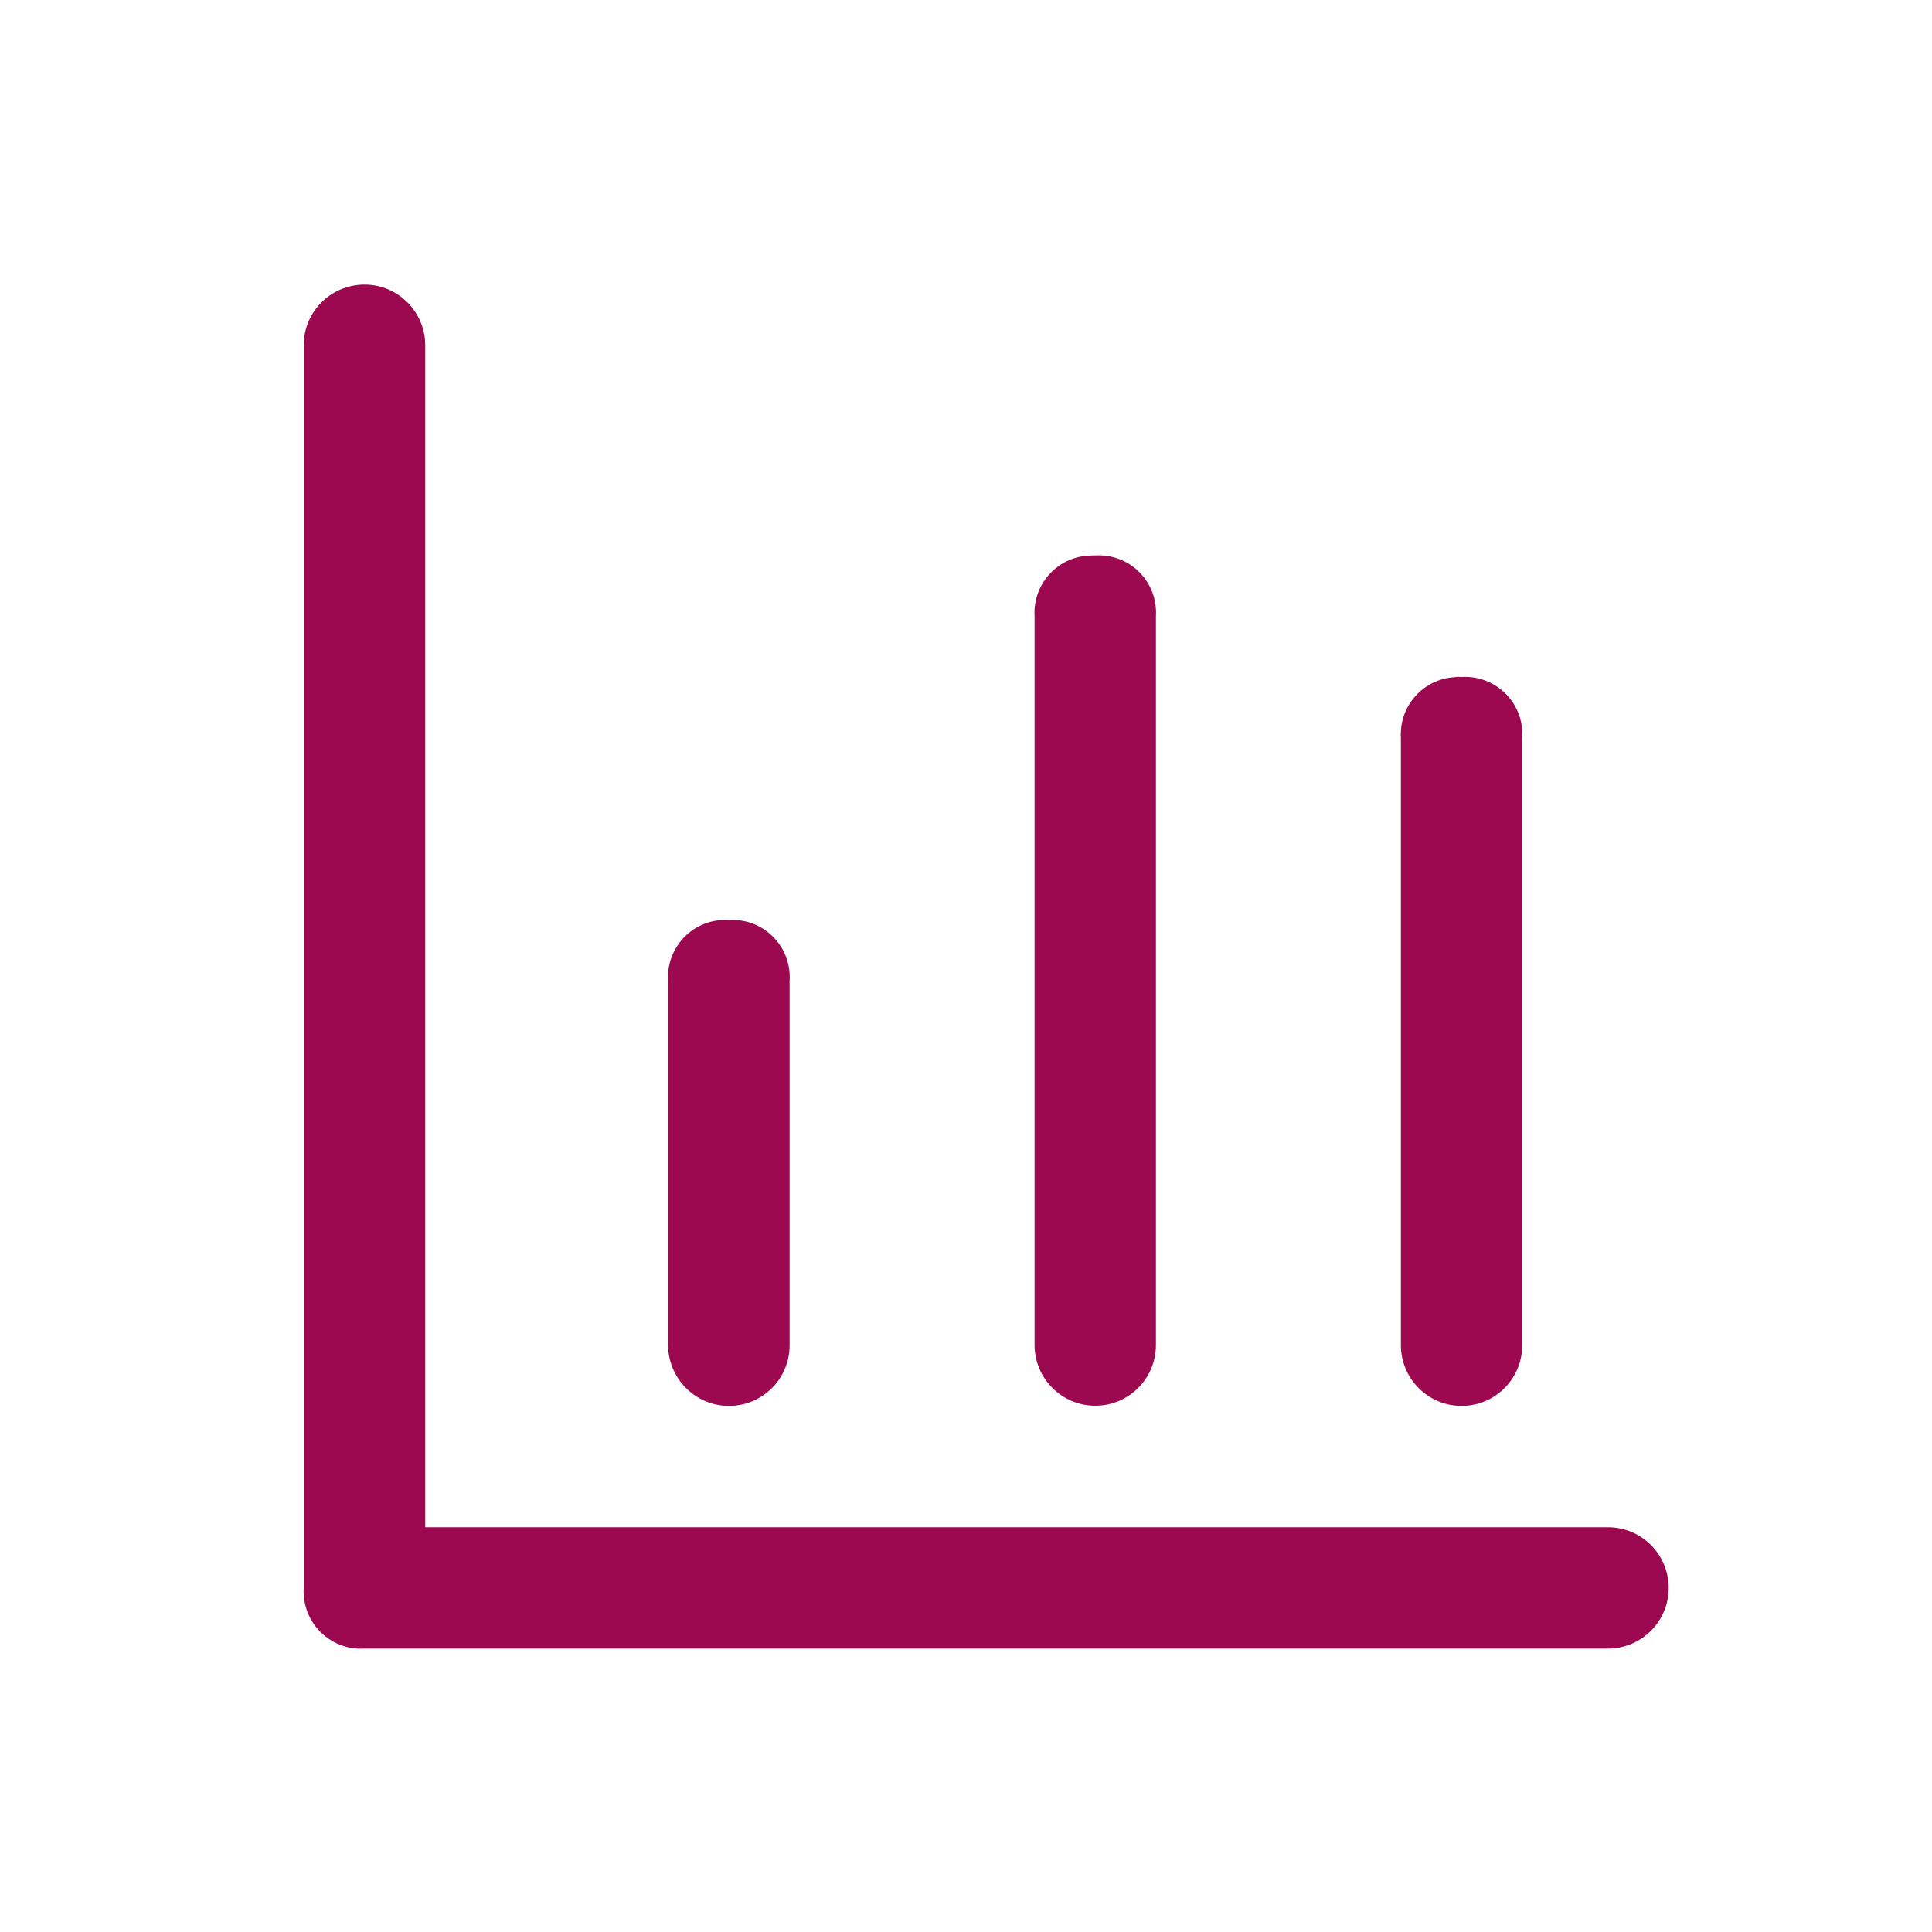
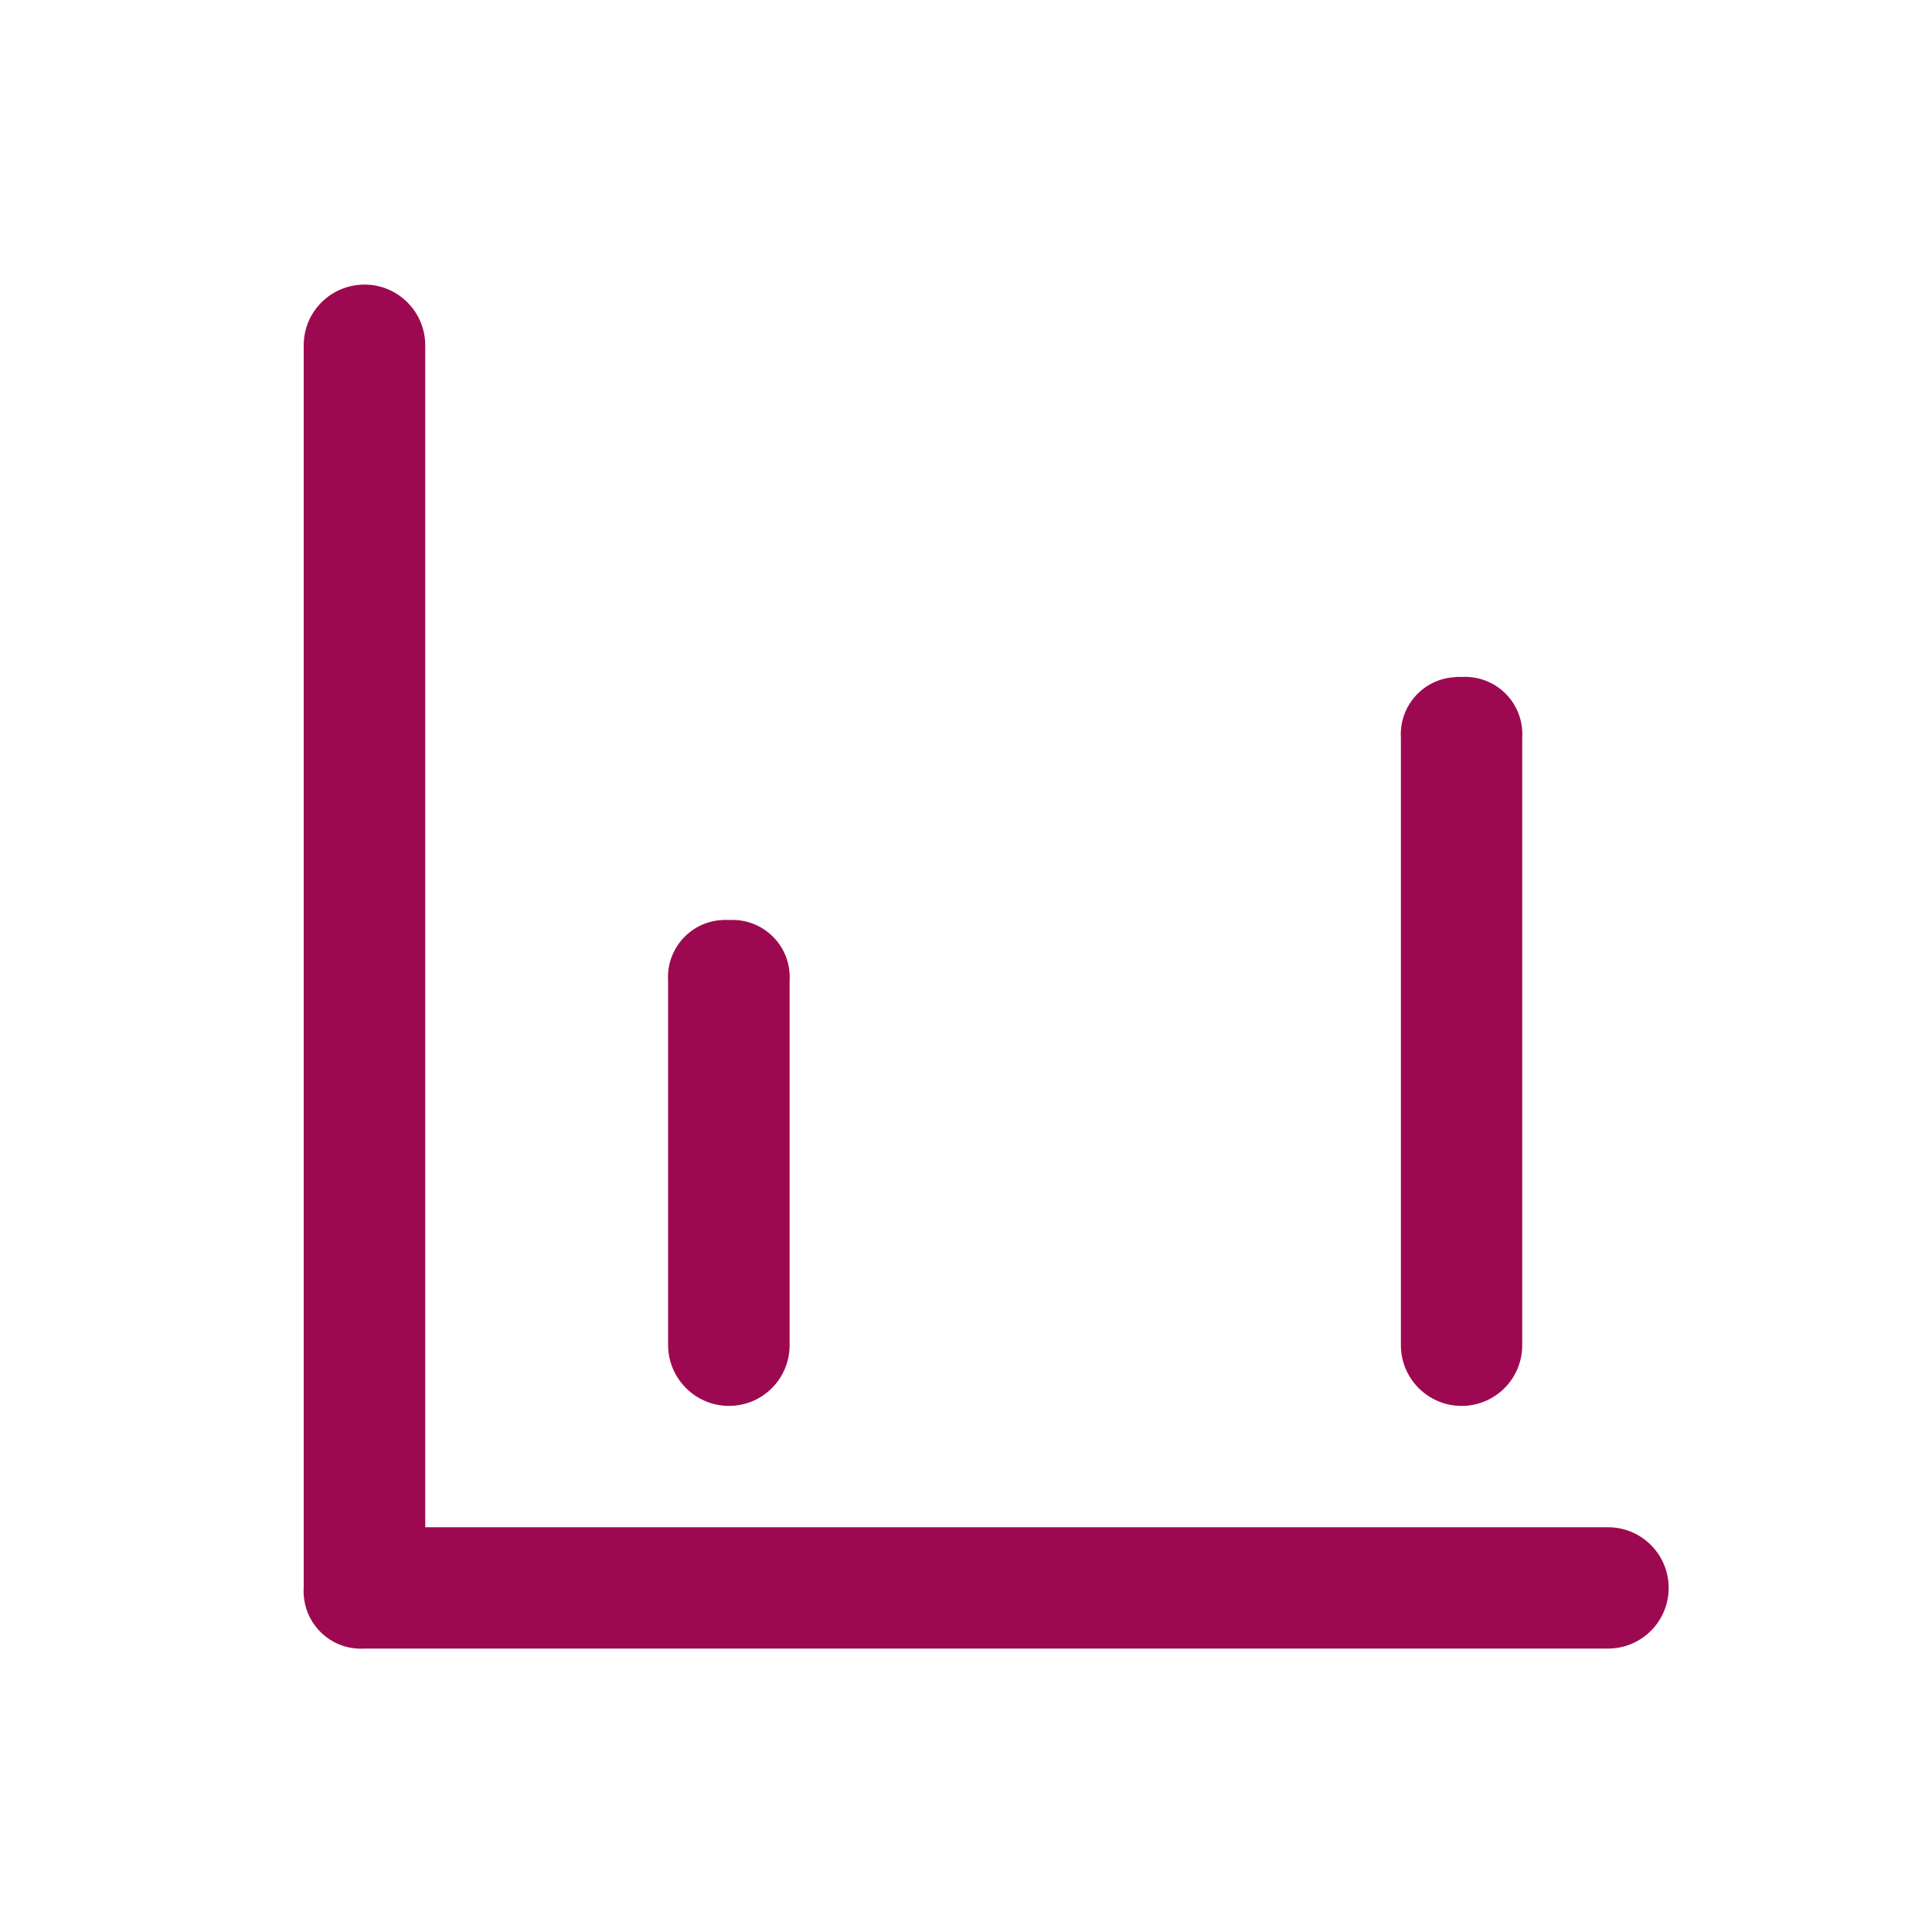
<svg xmlns="http://www.w3.org/2000/svg" version="1.1" id="图层_1" x="0px" y="0px" viewBox="0 0 100 100" style="enable-background:new 0 0 100 100;" xml:space="preserve">
  <style type="text/css">
	.st0{fill:#9D0951;}
	.st1{display:none;}
	.st2{display:inline;fill:#9D0951;}
	.st3{display:inline;}
</style>
  <g>
    <g>
      <path class="st0" d="M22.01,79.05h61.22c1.74,0,3.14,1.41,3.14,3.14c0,1.74-1.41,3.14-3.14,3.14H18.86    c-1.64,0.1-3.04-1.15-3.14-2.79c-0.01-0.12-0.01-0.24,0-0.36V17.87c0-1.74,1.41-3.14,3.15-3.14c1.73,0,3.14,1.41,3.14,3.14V79.05z    " />
      <path class="st0" d="M37.73,47.62c1.64-0.1,3.05,1.15,3.14,2.79c0.01,0.12,0.01,0.24,0,0.36v18.86c0,1.74-1.41,3.14-3.14,3.14    s-3.14-1.41-3.15-3.14v0V50.76c-0.1-1.64,1.15-3.05,2.79-3.14C37.49,47.61,37.61,47.61,37.73,47.62" />
      <path class="st0" d="M75.65,35.04c1.64-0.1,3.05,1.15,3.14,2.79c0.01,0.12,0.01,0.24,0,0.36v31.44c0,1.74-1.41,3.14-3.14,3.14    s-3.14-1.41-3.14-3.14V38.19c-0.1-1.64,1.15-3.05,2.79-3.14C75.41,35.03,75.53,35.03,75.65,35.04" />
-       <path class="st0" d="M56.69,28.75c1.64-0.1,3.05,1.15,3.14,2.79c0.01,0.12,0.01,0.24,0,0.36v37.72c0,1.74-1.41,3.14-3.14,3.14    s-3.14-1.41-3.14-3.14V31.9c-0.1-1.64,1.15-3.05,2.79-3.14C56.45,28.75,56.57,28.75,56.69,28.75" />
    </g>
  </g>
  <g class="st1">
    <path class="st2" d="M24.19,16.59c-4.41,0-8,3.59-8,8c0,4.41,3.59,8,8,8s8-3.59,8-8C32.19,20.18,28.6,16.59,24.19,16.59z" />
    <path class="st2" d="M24.19,43.04c-4.41,0-8,3.59-8,8c0,4.41,3.59,8,8,8s8-3.59,8-8C32.19,46.63,28.6,43.04,24.19,43.04z" />
    <path class="st2" d="M24.19,69.48c-4.41,0-8,3.59-8,8c0,4.41,3.59,8,8,8s8-3.59,8-8C32.19,73.07,28.6,69.48,24.19,69.48z" />
    <path class="st2" d="M49.23,16.59c-4.41,0-8,3.59-8,8c0,4.41,3.59,8,8,8s8-3.59,8-8C57.23,20.18,53.64,16.59,49.23,16.59z" />
    <path class="st2" d="M49.23,43.04c-4.41,0-8,3.59-8,8c0,4.41,3.59,8,8,8s8-3.59,8-8C57.23,46.63,53.64,43.04,49.23,43.04z" />
    <path class="st2" d="M49.23,71.48c3.31,0,6,2.69,6,6c0,3.31-2.69,6-6,6s-6-2.69-6-6C43.23,74.18,45.93,71.48,49.23,71.48    M49.23,69.48c-4.41,0-8,3.59-8,8c0,4.41,3.59,8,8,8c4.41,0,8-3.59,8-8C57.23,73.07,53.64,69.48,49.23,69.48L49.23,69.48z" />
    <path class="st2" d="M74.28,16.59c-4.41,0-8,3.59-8,8c0,4.41,3.59,8,8,8s8-3.59,8-8C82.28,20.18,78.69,16.59,74.28,16.59z" />
    <path class="st2" d="M74.28,45.04c3.31,0,6,2.69,6,6c0,3.31-2.69,6-6,6s-6-2.69-6-6C68.28,47.73,70.97,45.04,74.28,45.04    M74.28,43.04c-4.41,0-8,3.59-8,8c0,4.41,3.59,8,8,8c4.41,0,8-3.59,8-8C82.28,46.63,78.69,43.04,74.28,43.04L74.28,43.04z" />
    <path class="st2" d="M74.28,71.48c3.31,0,6,2.69,6,6c0,3.31-2.69,6-6,6s-6-2.69-6-6C68.28,74.18,70.97,71.48,74.28,71.48    M74.28,69.48c-4.41,0-8,3.59-8,8c0,4.41,3.59,8,8,8c4.41,0,8-3.59,8-8C82.28,73.07,78.69,69.48,74.28,69.48L74.28,69.48z" />
  </g>
  <g class="st1">
    <g class="st3">
-       <path class="st0" d="M20.55,50.07c0,1.46-1.17,2.63-2.63,2.63h-6.29c-1.46,0-2.63-1.17-2.63-2.63c0-1.46,1.17-2.63,2.63-2.63h6.29    C19.38,47.43,20.55,48.63,20.55,50.07L20.55,50.07z" />
      <path class="st0" d="M29.18,70.9c1.02,1.02,1.02,2.72,0,3.75l-4.45,4.45c-0.53,0.53-1.2,0.76-1.87,0.76    c-2.34,0-3.54-2.84-1.87-4.51l4.45-4.45C26.46,69.88,28.15,69.88,29.18,70.9L29.18,70.9z" />
      <path class="st0" d="M47.23,17.99V11.7c0-1.46,1.17-2.63,2.63-2.63c1.46,0,2.63,1.17,2.63,2.63v6.29c0,1.46-1.17,2.63-2.63,2.63    C48.41,20.63,47.23,19.46,47.23,17.99L47.23,17.99z" />
      <path class="st0" d="M20.99,24.81c-1.02-1.02-1.02-2.72,0-3.75s2.72-1.02,3.75,0l4.45,4.45c1.67,1.67,0.47,4.51-1.87,4.51    c-0.67,0-1.35-0.26-1.87-0.76L20.99,24.81z" />
      <path class="st0" d="M70.82,25.54l4.45-4.45c1.02-1.02,2.72-1.02,3.75,0c1.02,1.02,1.02,2.72,0,3.75l-4.45,4.42    c-0.53,0.53-1.2,0.76-1.87,0.76C70.35,30.05,69.15,27.21,70.82,25.54L70.82,25.54z" />
      <path class="st0" d="M91.01,50.1c0,1.46-1.17,2.63-2.63,2.63h-6.29c-1.46,0-2.63-1.17-2.63-2.63s1.17-2.63,2.63-2.63h6.29    C89.84,47.43,91.01,48.63,91.01,50.1z" />
-       <path class="st0" d="M78.99,75.35c1.02,1.02,1.02,2.72,0,3.75c-1.02,1.02-2.72,1.02-3.75,0l-4.45-4.45    c-1.02-1.02-1.02-2.72,0-3.75c1.02-1.02,2.72-1.02,3.75,0L78.99,75.35z" />
      <g>
        <path class="st0" d="M49.9,32.45c1.2,0,2.4,0.12,3.6,0.35c6.38,1.29,11.62,6.12,13.37,12.35c2.22,7.99-1.23,16.36-8.43,20.34     c-2.84,1.58-4.62,4.54-4.62,7.73v0.23h-7.78l-0.06-0.88c-0.2-3.16-2.08-5.94-4.95-7.2c-1.87-0.85-3.72-1.79-4.62-3.07     c-4.62-6.67-5.41-14.08-2.14-20.31C37.34,36.11,43.34,32.45,49.9,32.45 M49.9,26.6c-17.82,0-31.31,20.19-18.32,39.01     c1.7,2.46,4.33,3.89,7.05,5.09c0.88,0.41,1.43,1.26,1.49,2.22h-0.03v3.45c0,1.61,1.32,2.93,2.93,2.93h1.05h1.08h11.59     c1.61,0,2.93-1.32,2.93-2.93v-3.1c0-1.11,0.64-2.08,1.61-2.6c9.34-5.18,14.25-16.15,11.24-27.04     c-2.31-8.34-9.36-14.84-17.85-16.53C53.03,26.74,51.45,26.6,49.9,26.6L49.9,26.6z" />
      </g>
      <path class="st0" d="M55.57,91.01H44.22c-1.61,0-2.9-1.32-2.9-2.9v-0.03c0-1.61,1.32-2.93,2.93-2.93h11.33    c1.61,0,2.93,1.32,2.93,2.93v0.03C58.47,89.69,57.18,91.01,55.57,91.01z" />
    </g>
  </g>
</svg>